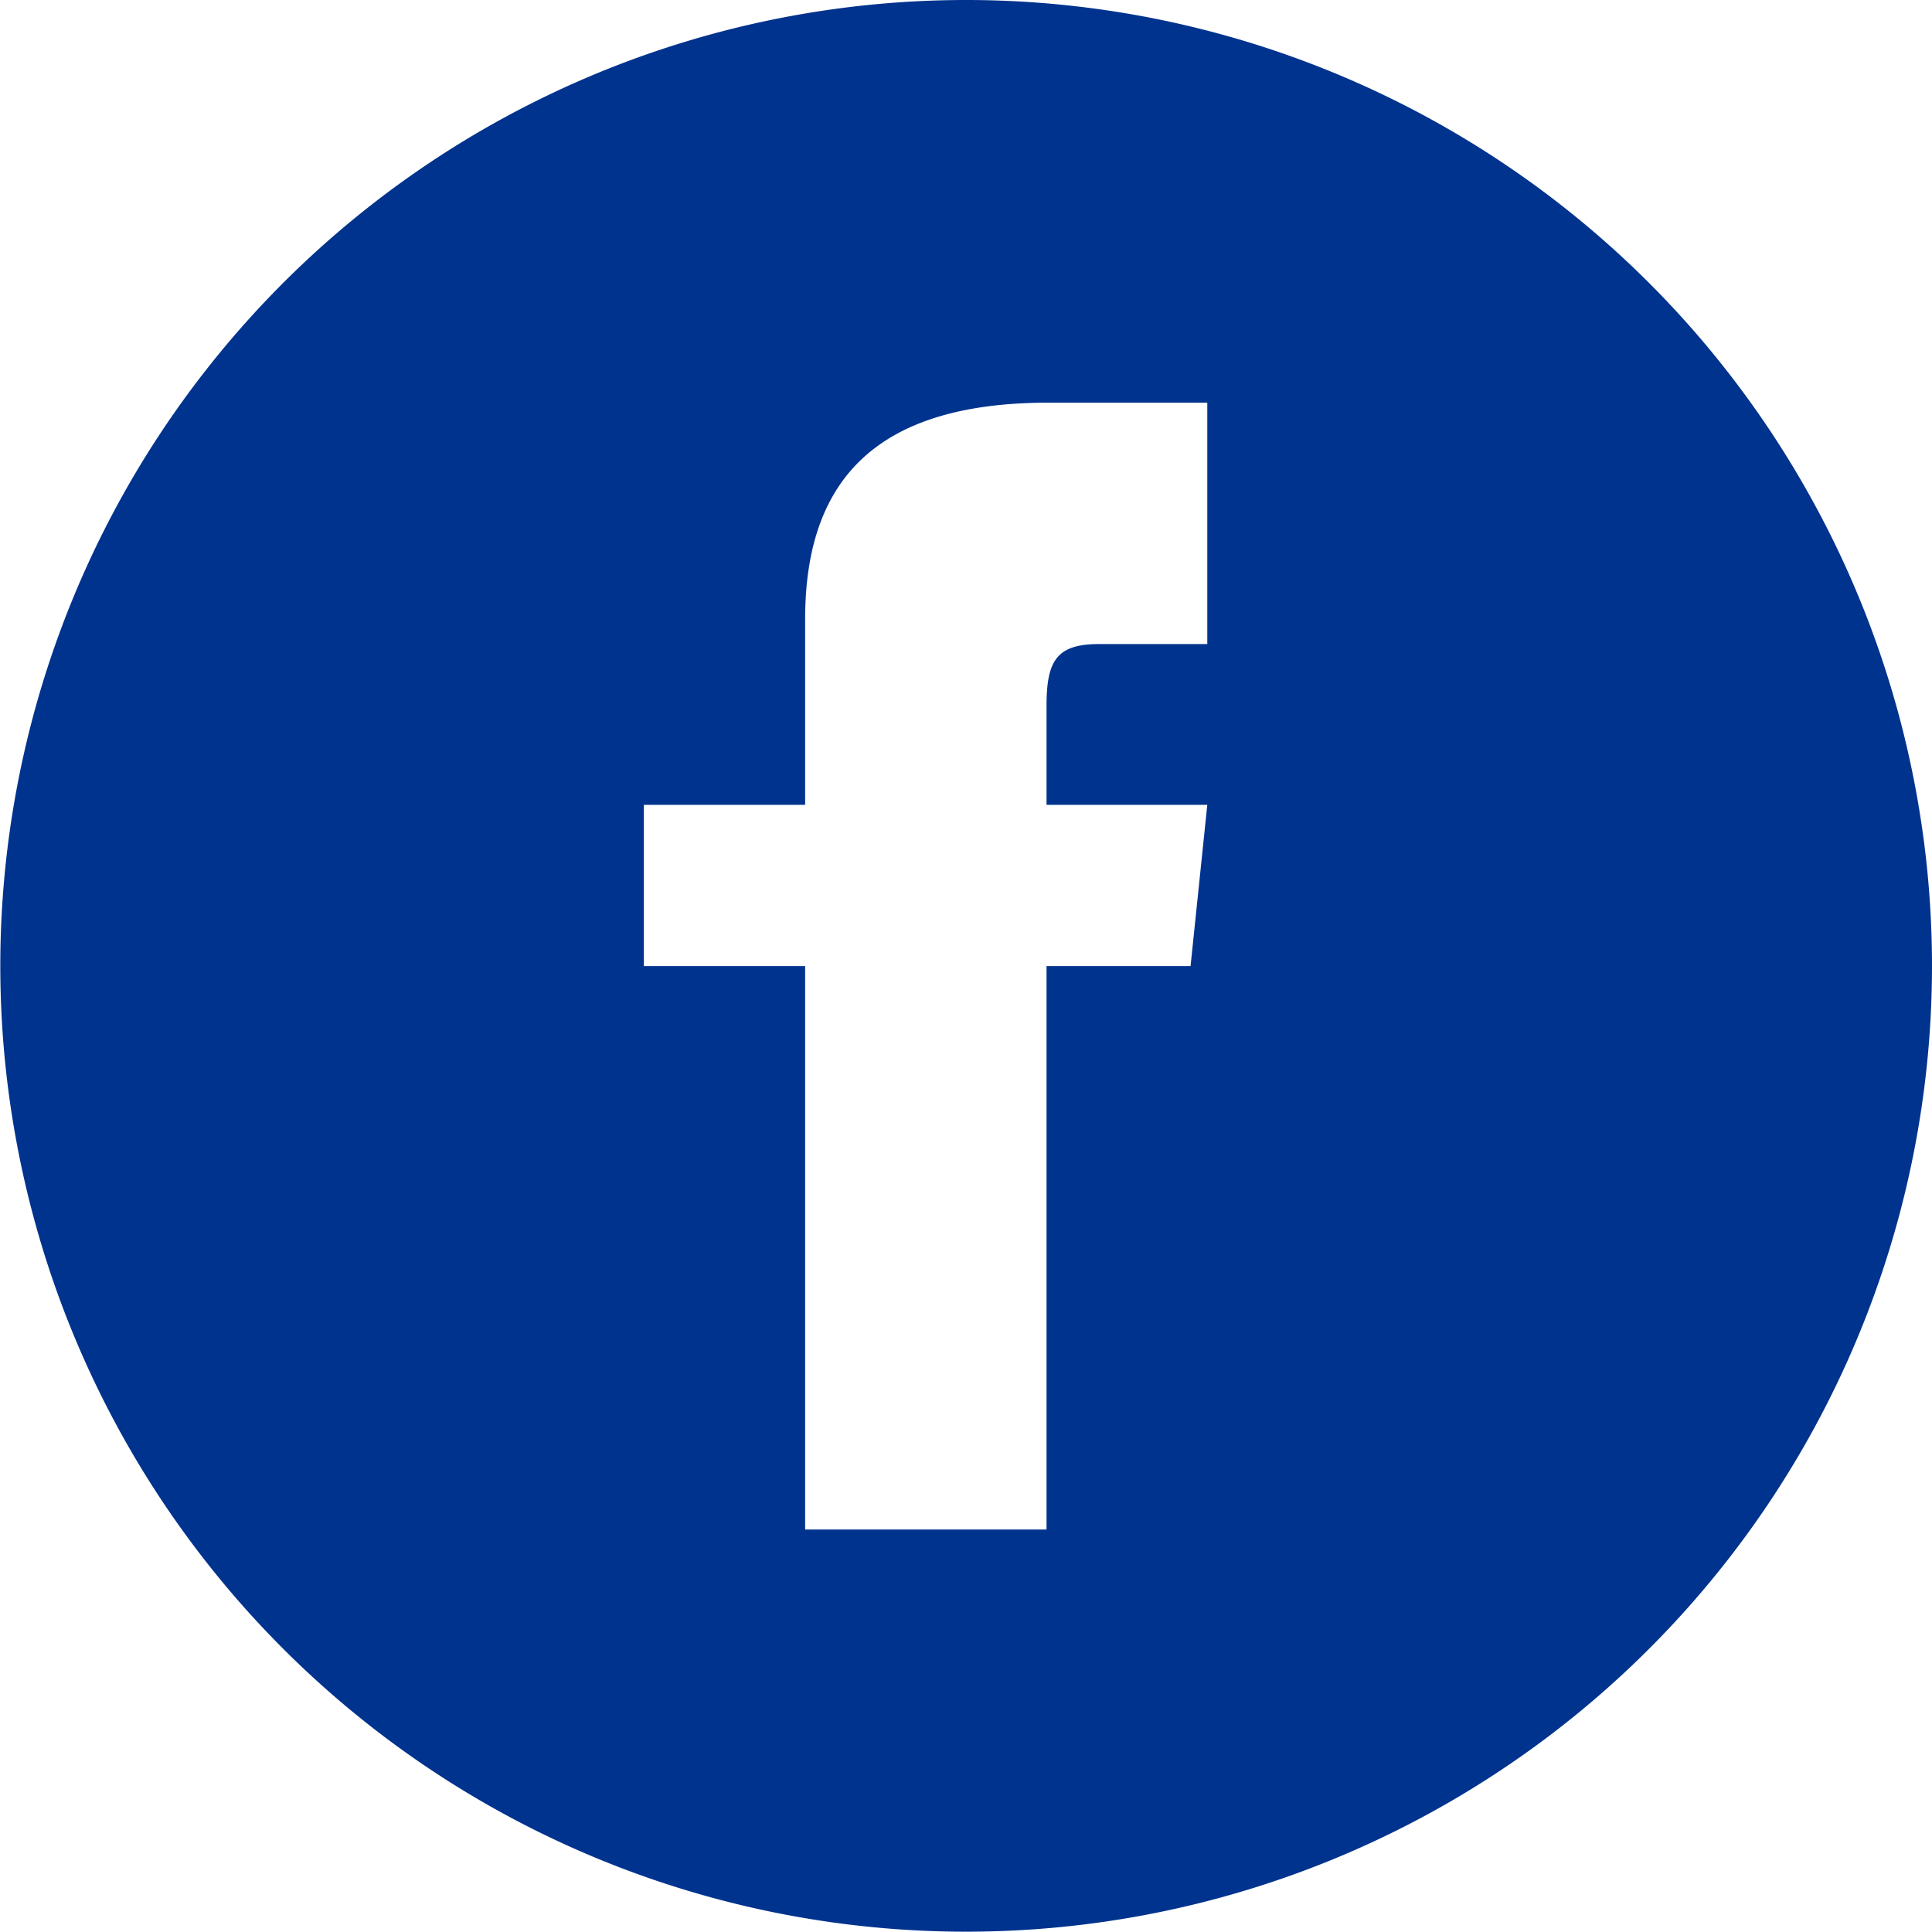
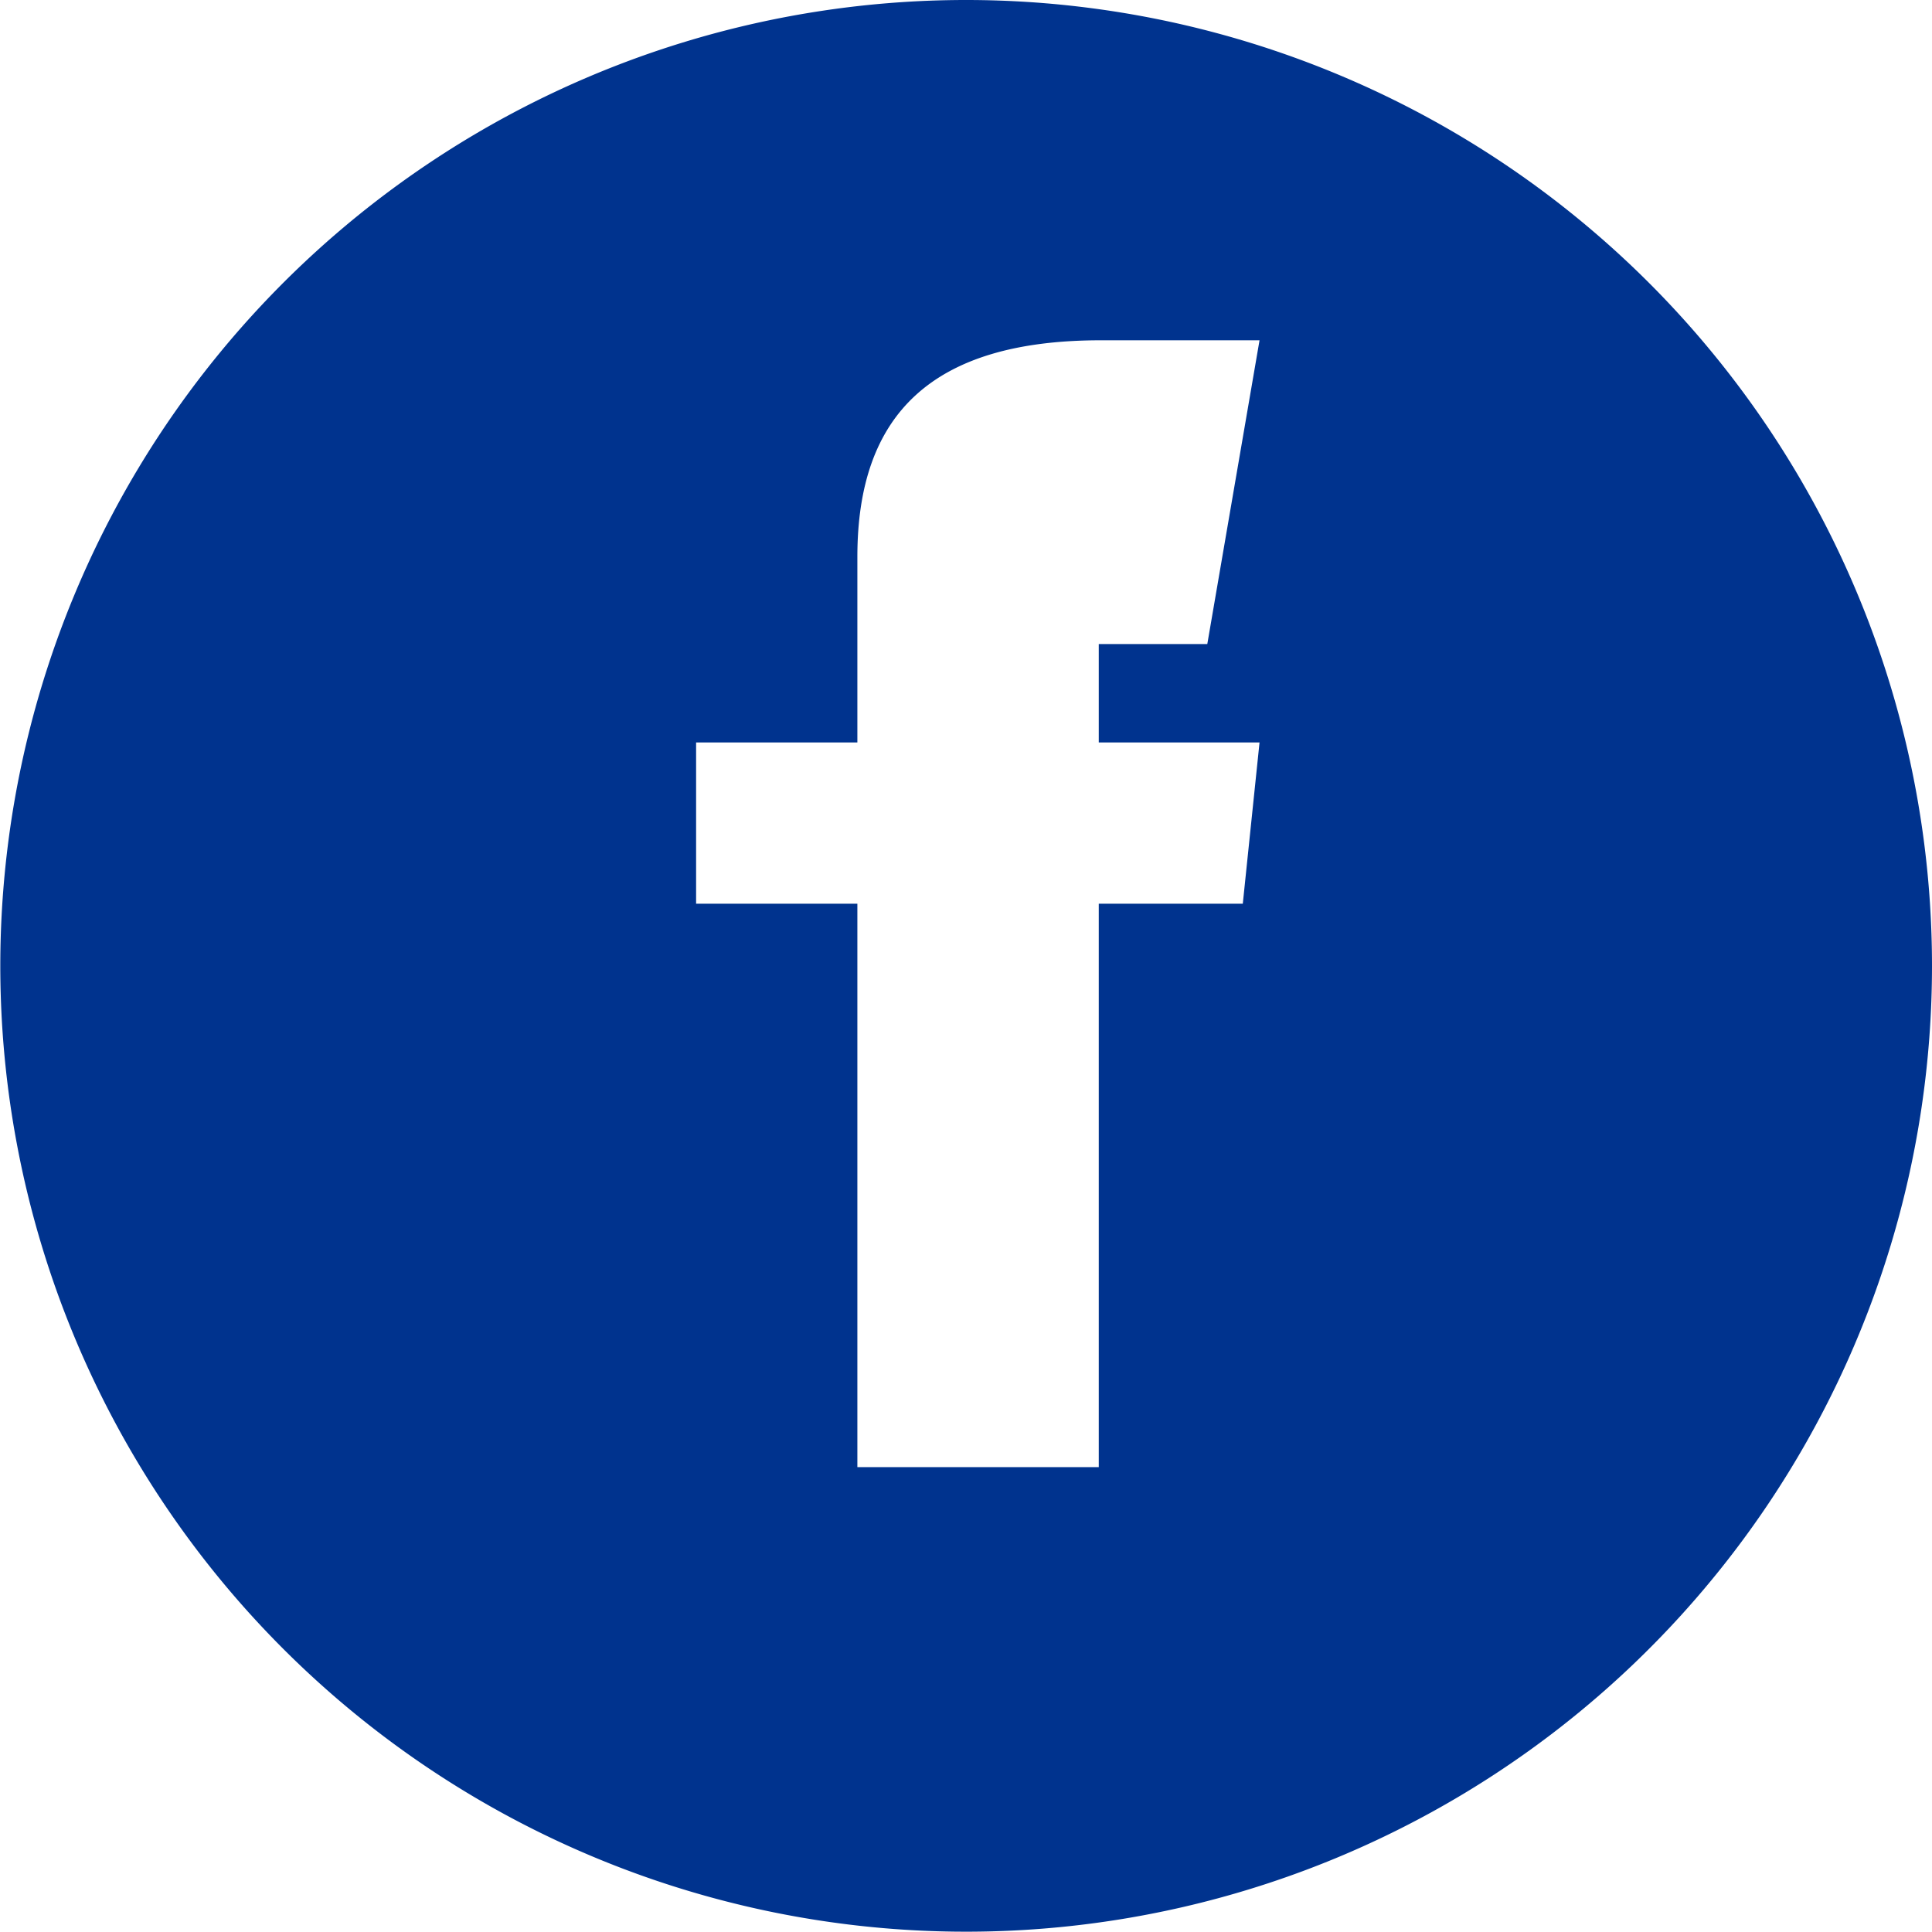
<svg xmlns="http://www.w3.org/2000/svg" width="38.096" height="38.09" viewBox="0 0 38.096 38.09">
-   <path id="Facebook" d="M1016.14,4805a19.045,19.045,0,1,0,19.05,19.05A19.048,19.048,0,0,0,1016.14,4805Zm4.76,12.7h-2.14c-.85,0-1.03.35-1.03,1.23v1.94h3.17l-.33,3.18h-2.84v11.11h-4.76v-11.11h-3.18v-3.18h3.18v-3.66c0-2.81,1.47-4.27,4.8-4.27h3.13Z" transform="translate(-997.094 -4805)" fill="#00338e" />
+   <path id="Facebook" d="M1016.14,4805a19.045,19.045,0,1,0,19.05,19.05A19.048,19.048,0,0,0,1016.14,4805Zm4.76,12.7h-2.14v1.94h3.17l-.33,3.18h-2.84v11.11h-4.76v-11.11h-3.18v-3.18h3.18v-3.66c0-2.81,1.47-4.27,4.8-4.27h3.13Z" transform="translate(-997.094 -4805)" fill="#00338e" />
</svg>